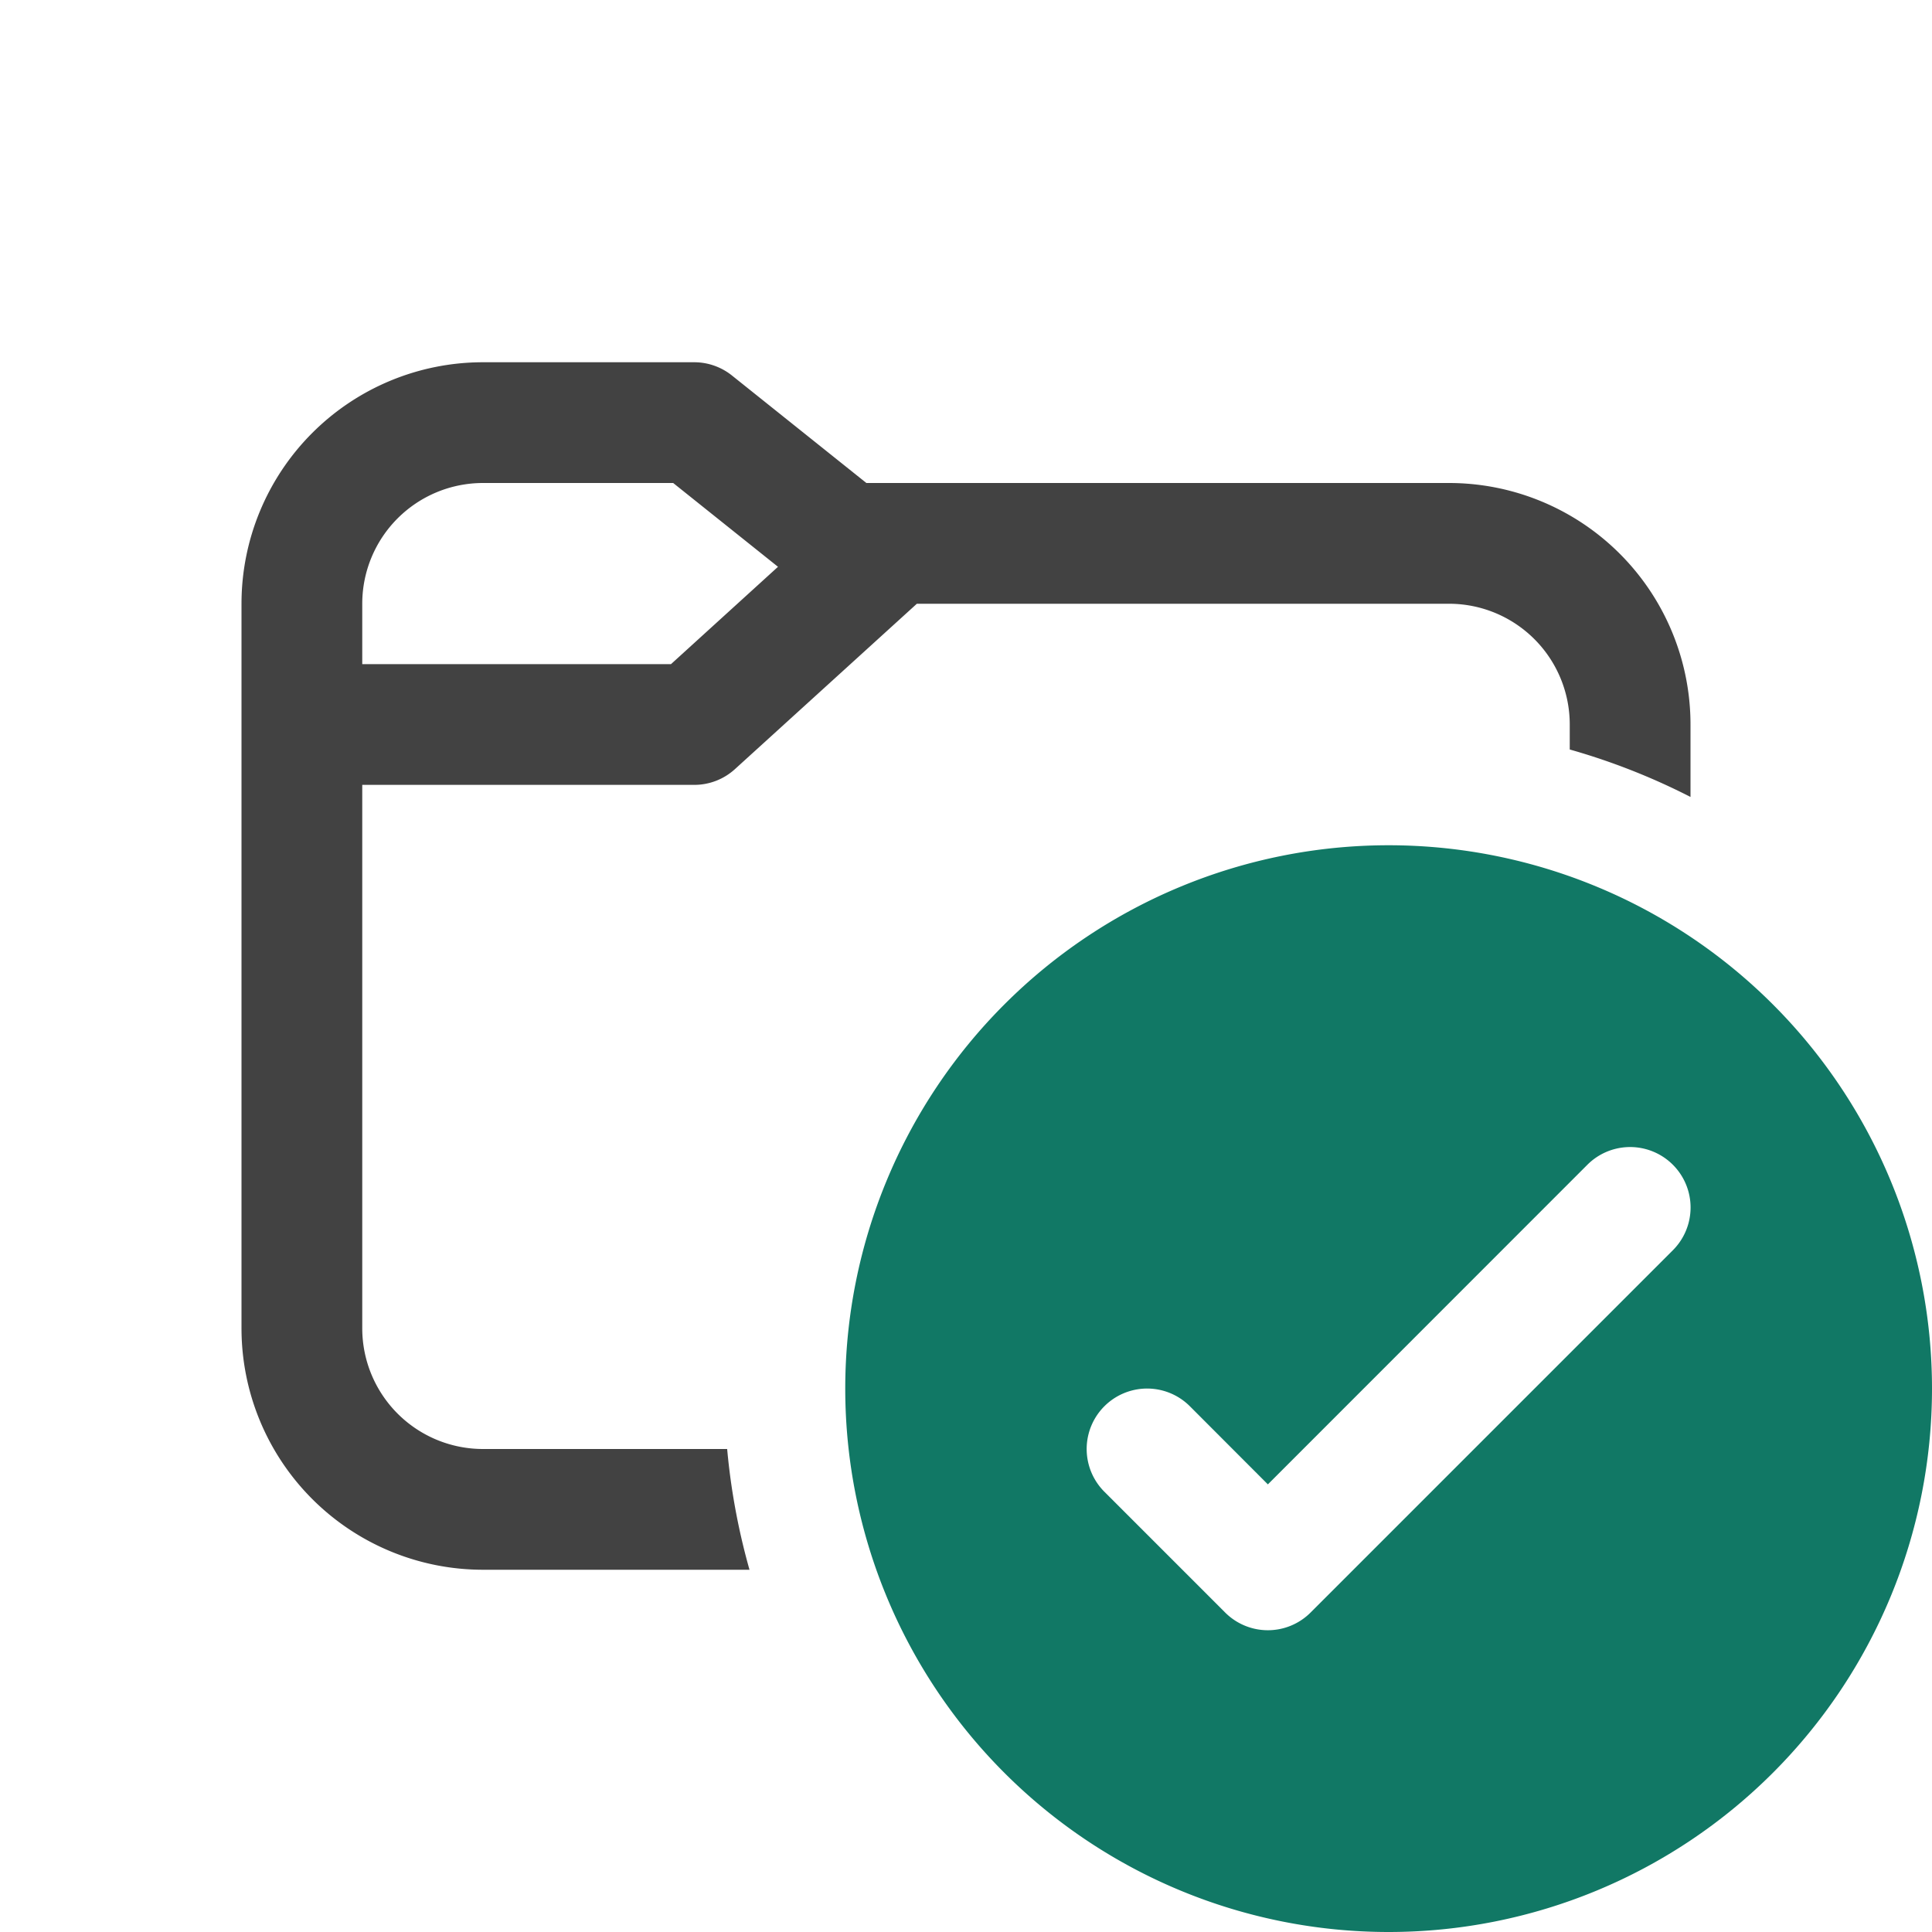
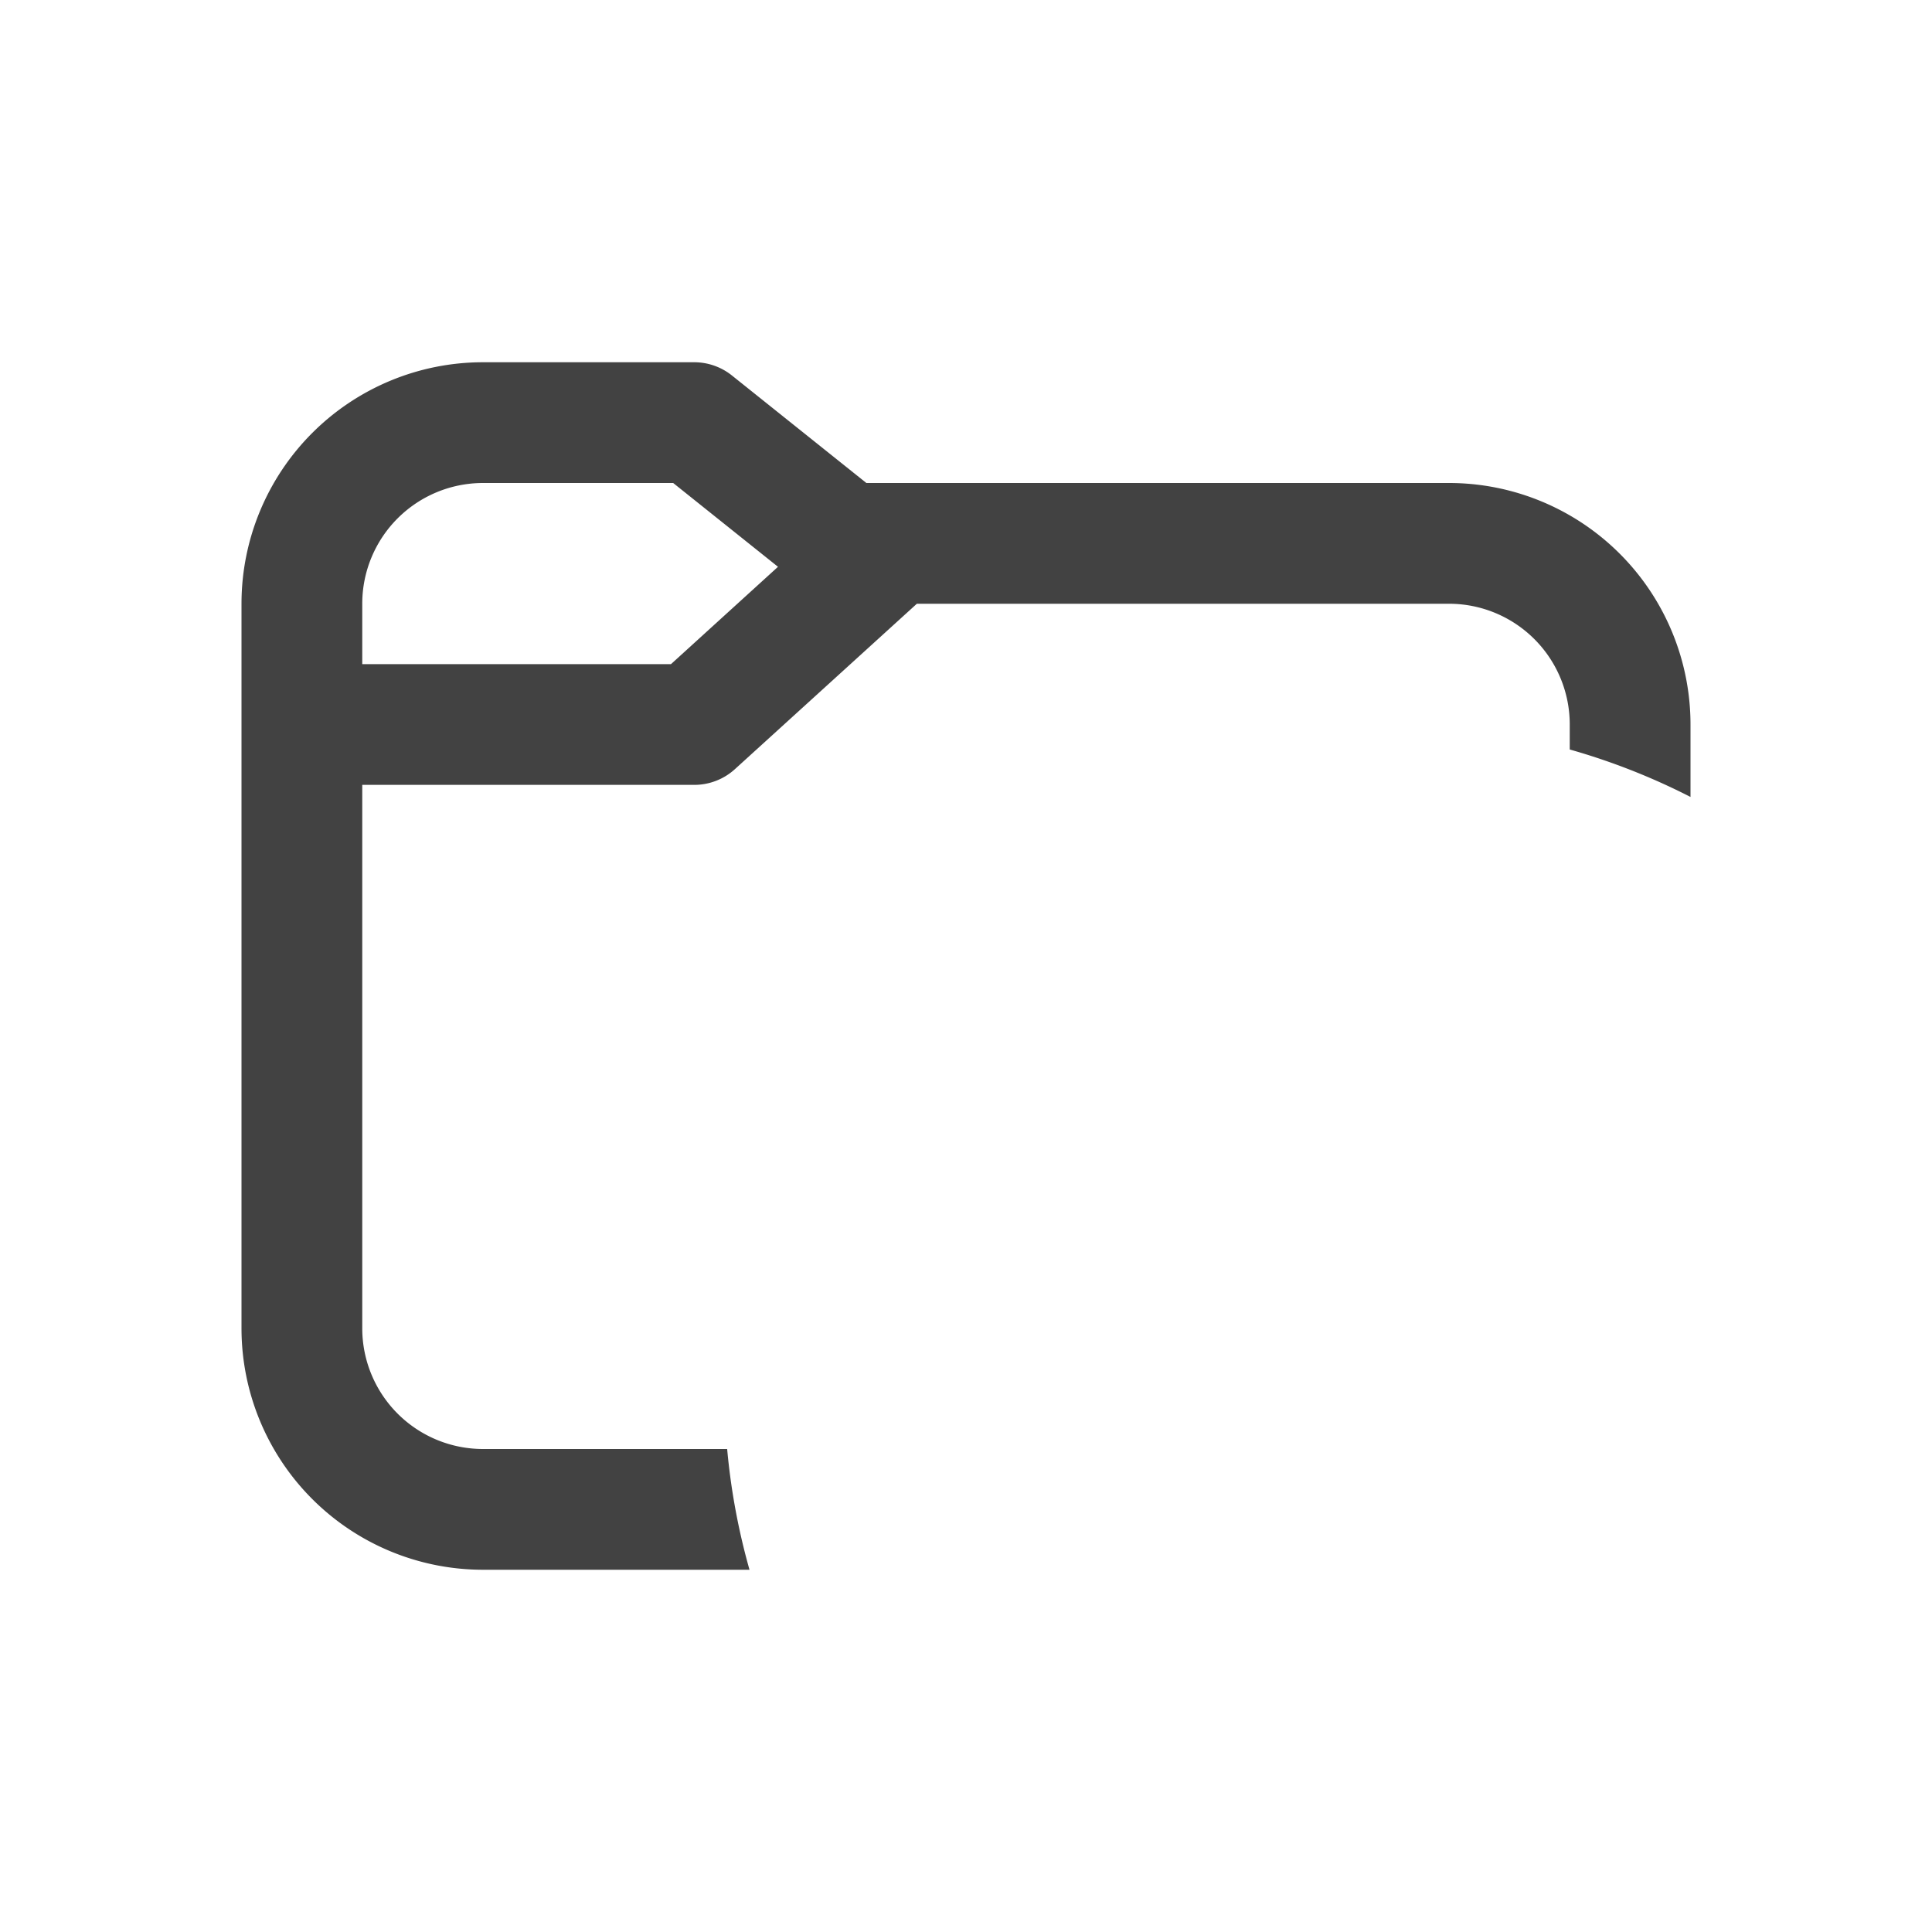
<svg xmlns="http://www.w3.org/2000/svg" width="16" height="16" fill="currentColor">
  <path fill="#424242" d="M2 11V5a2 2 0 0 1 2-2h1.75a.5.5 0 0 1 .312.11L7.175 4H12a2 2 0 0 1 2 2v.6a5.465 5.465 0 0 0-1-.393V6a1 1 0 0 0-1-1H7.593L6.086 6.37a.5.5 0 0 1-.336.13H3V11a1 1 0 0 0 1 1h2.022c.031.343.094.678.185 1H4a2 2 0 0 1-2-2Zm2-7a1 1 0 0 0-1 1v.5h2.557l.886-.806L5.575 4H4Z" />
-   <path fill="#117865" d="M11.5 16a4.5 4.5 0 1 0 0-9 4.5 4.5 0 0 0 0 9Zm2.354-5.646-3 3a.5.5 0 0 1-.708 0l-1-1a.5.5 0 0 1 .708-.708l.646.647 2.646-2.647a.5.5 0 0 1 .708.708Z" />
</svg>